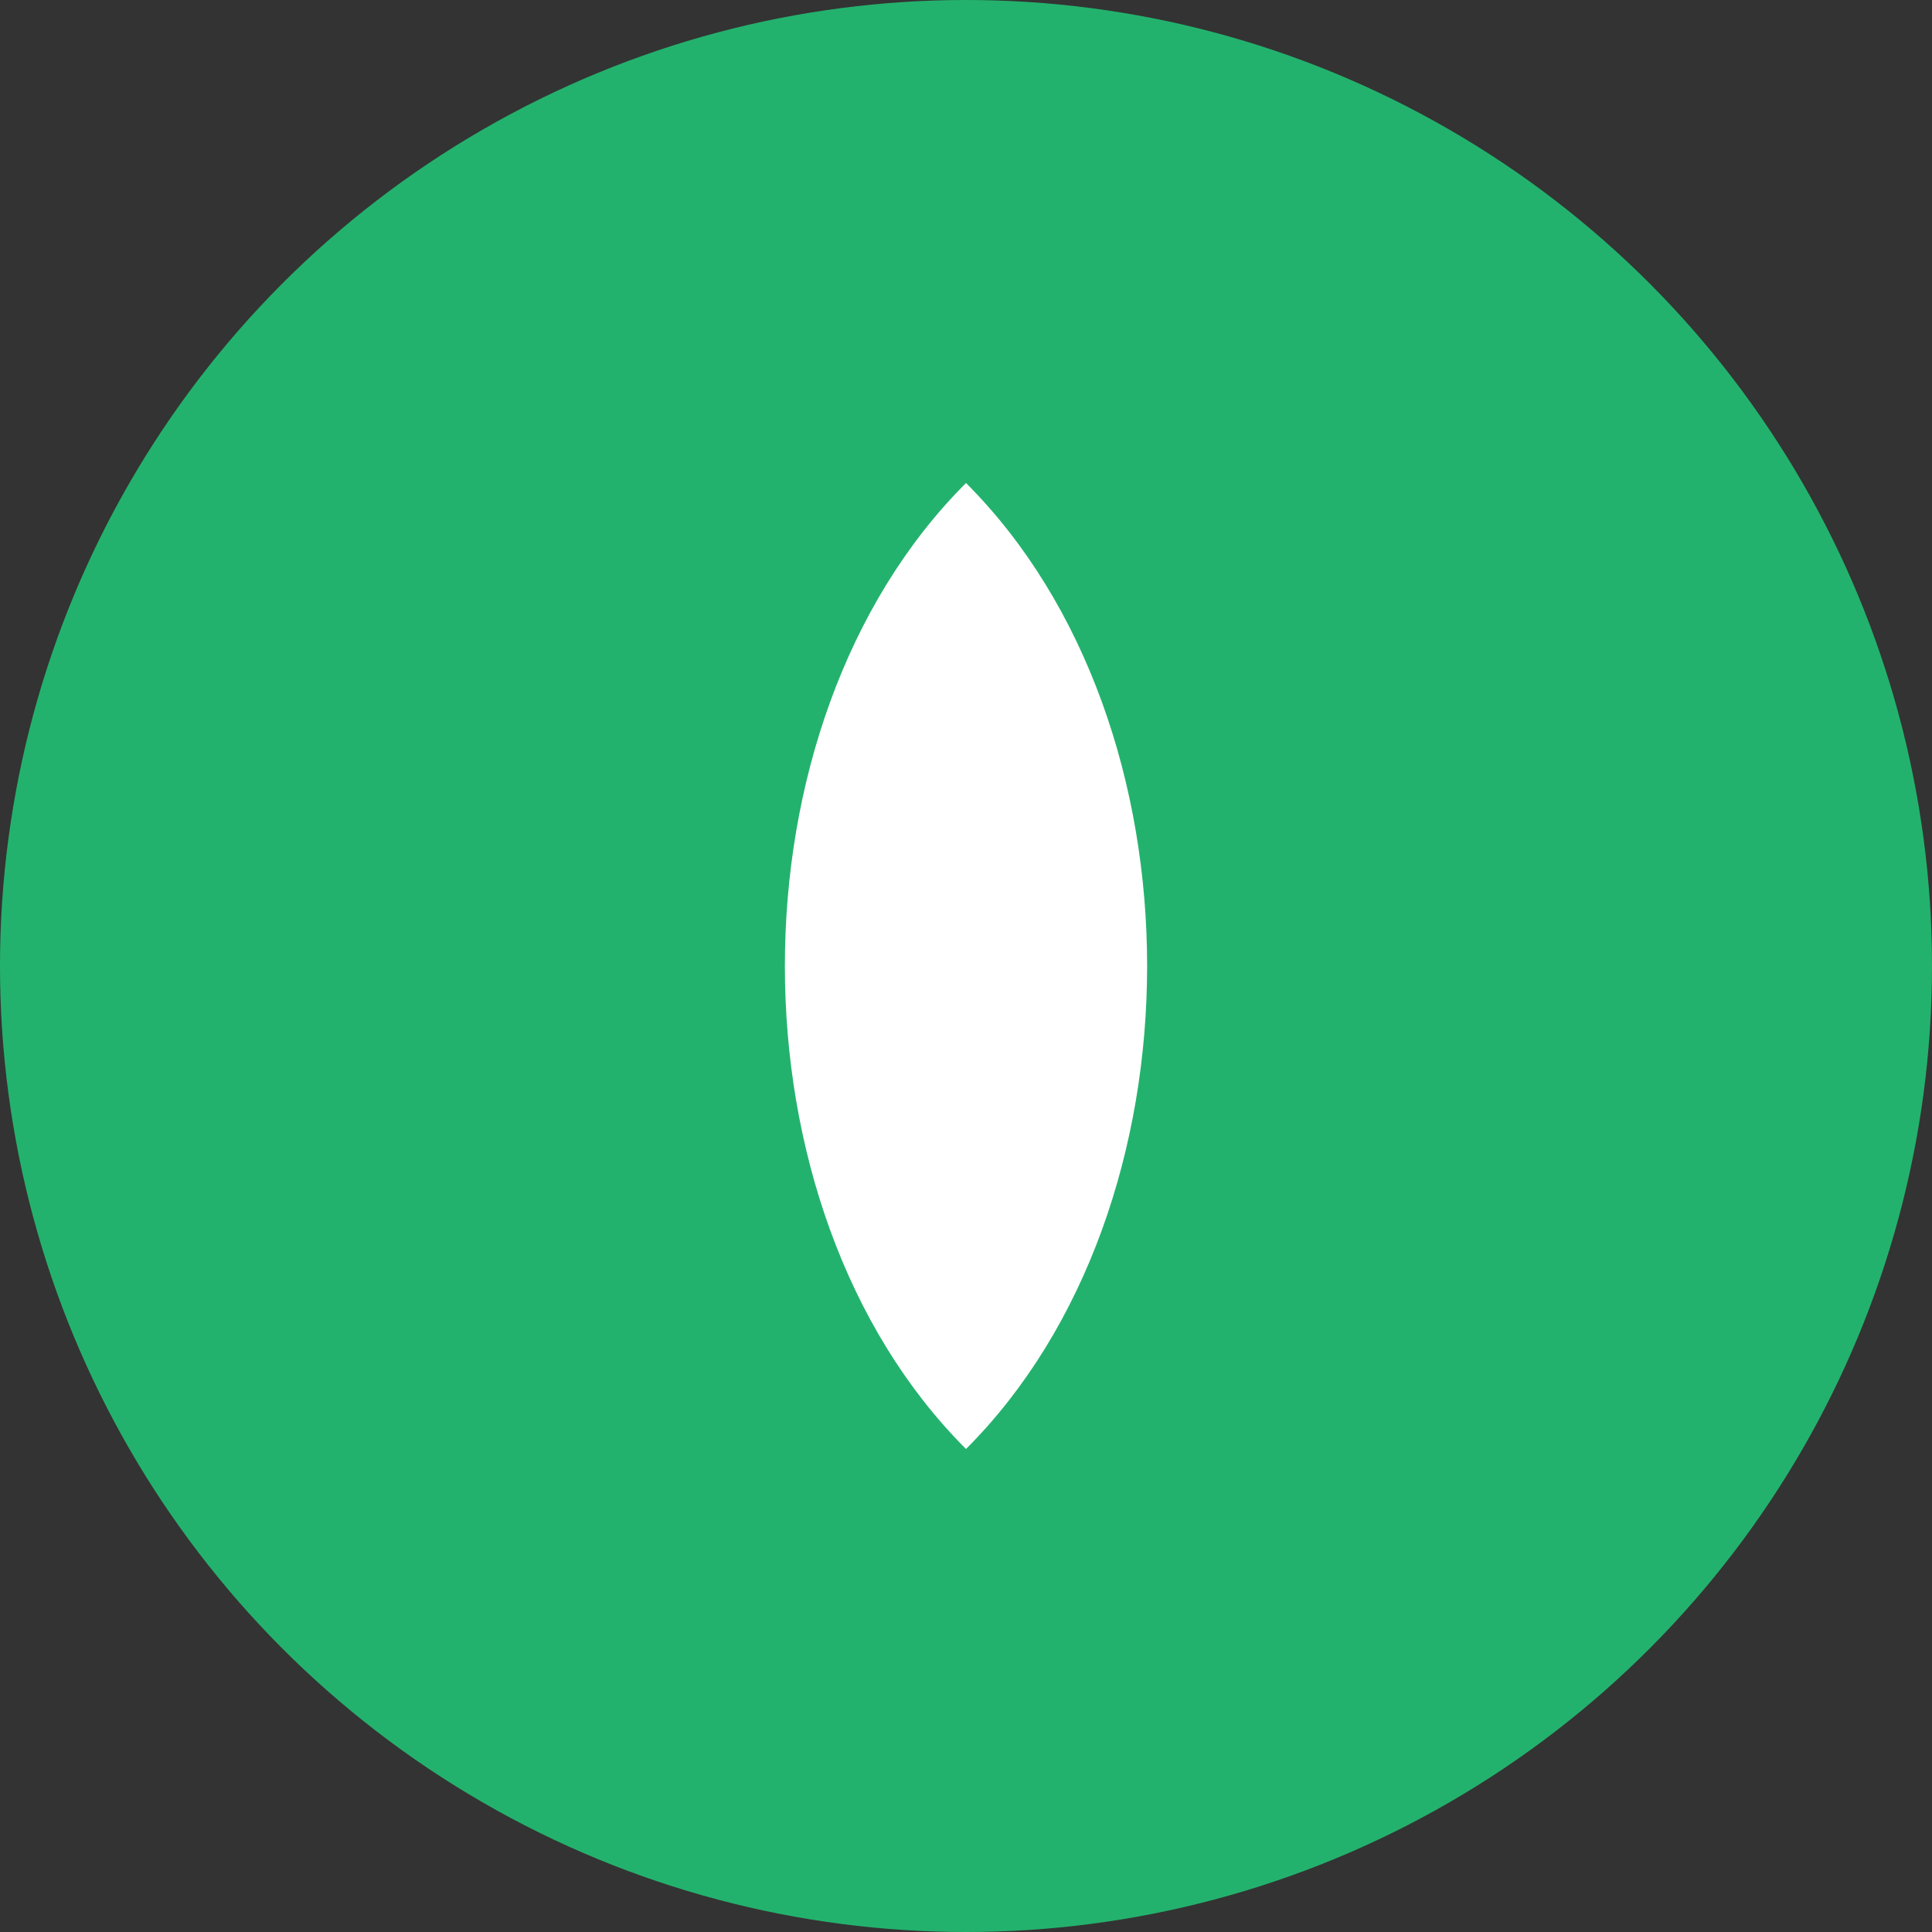
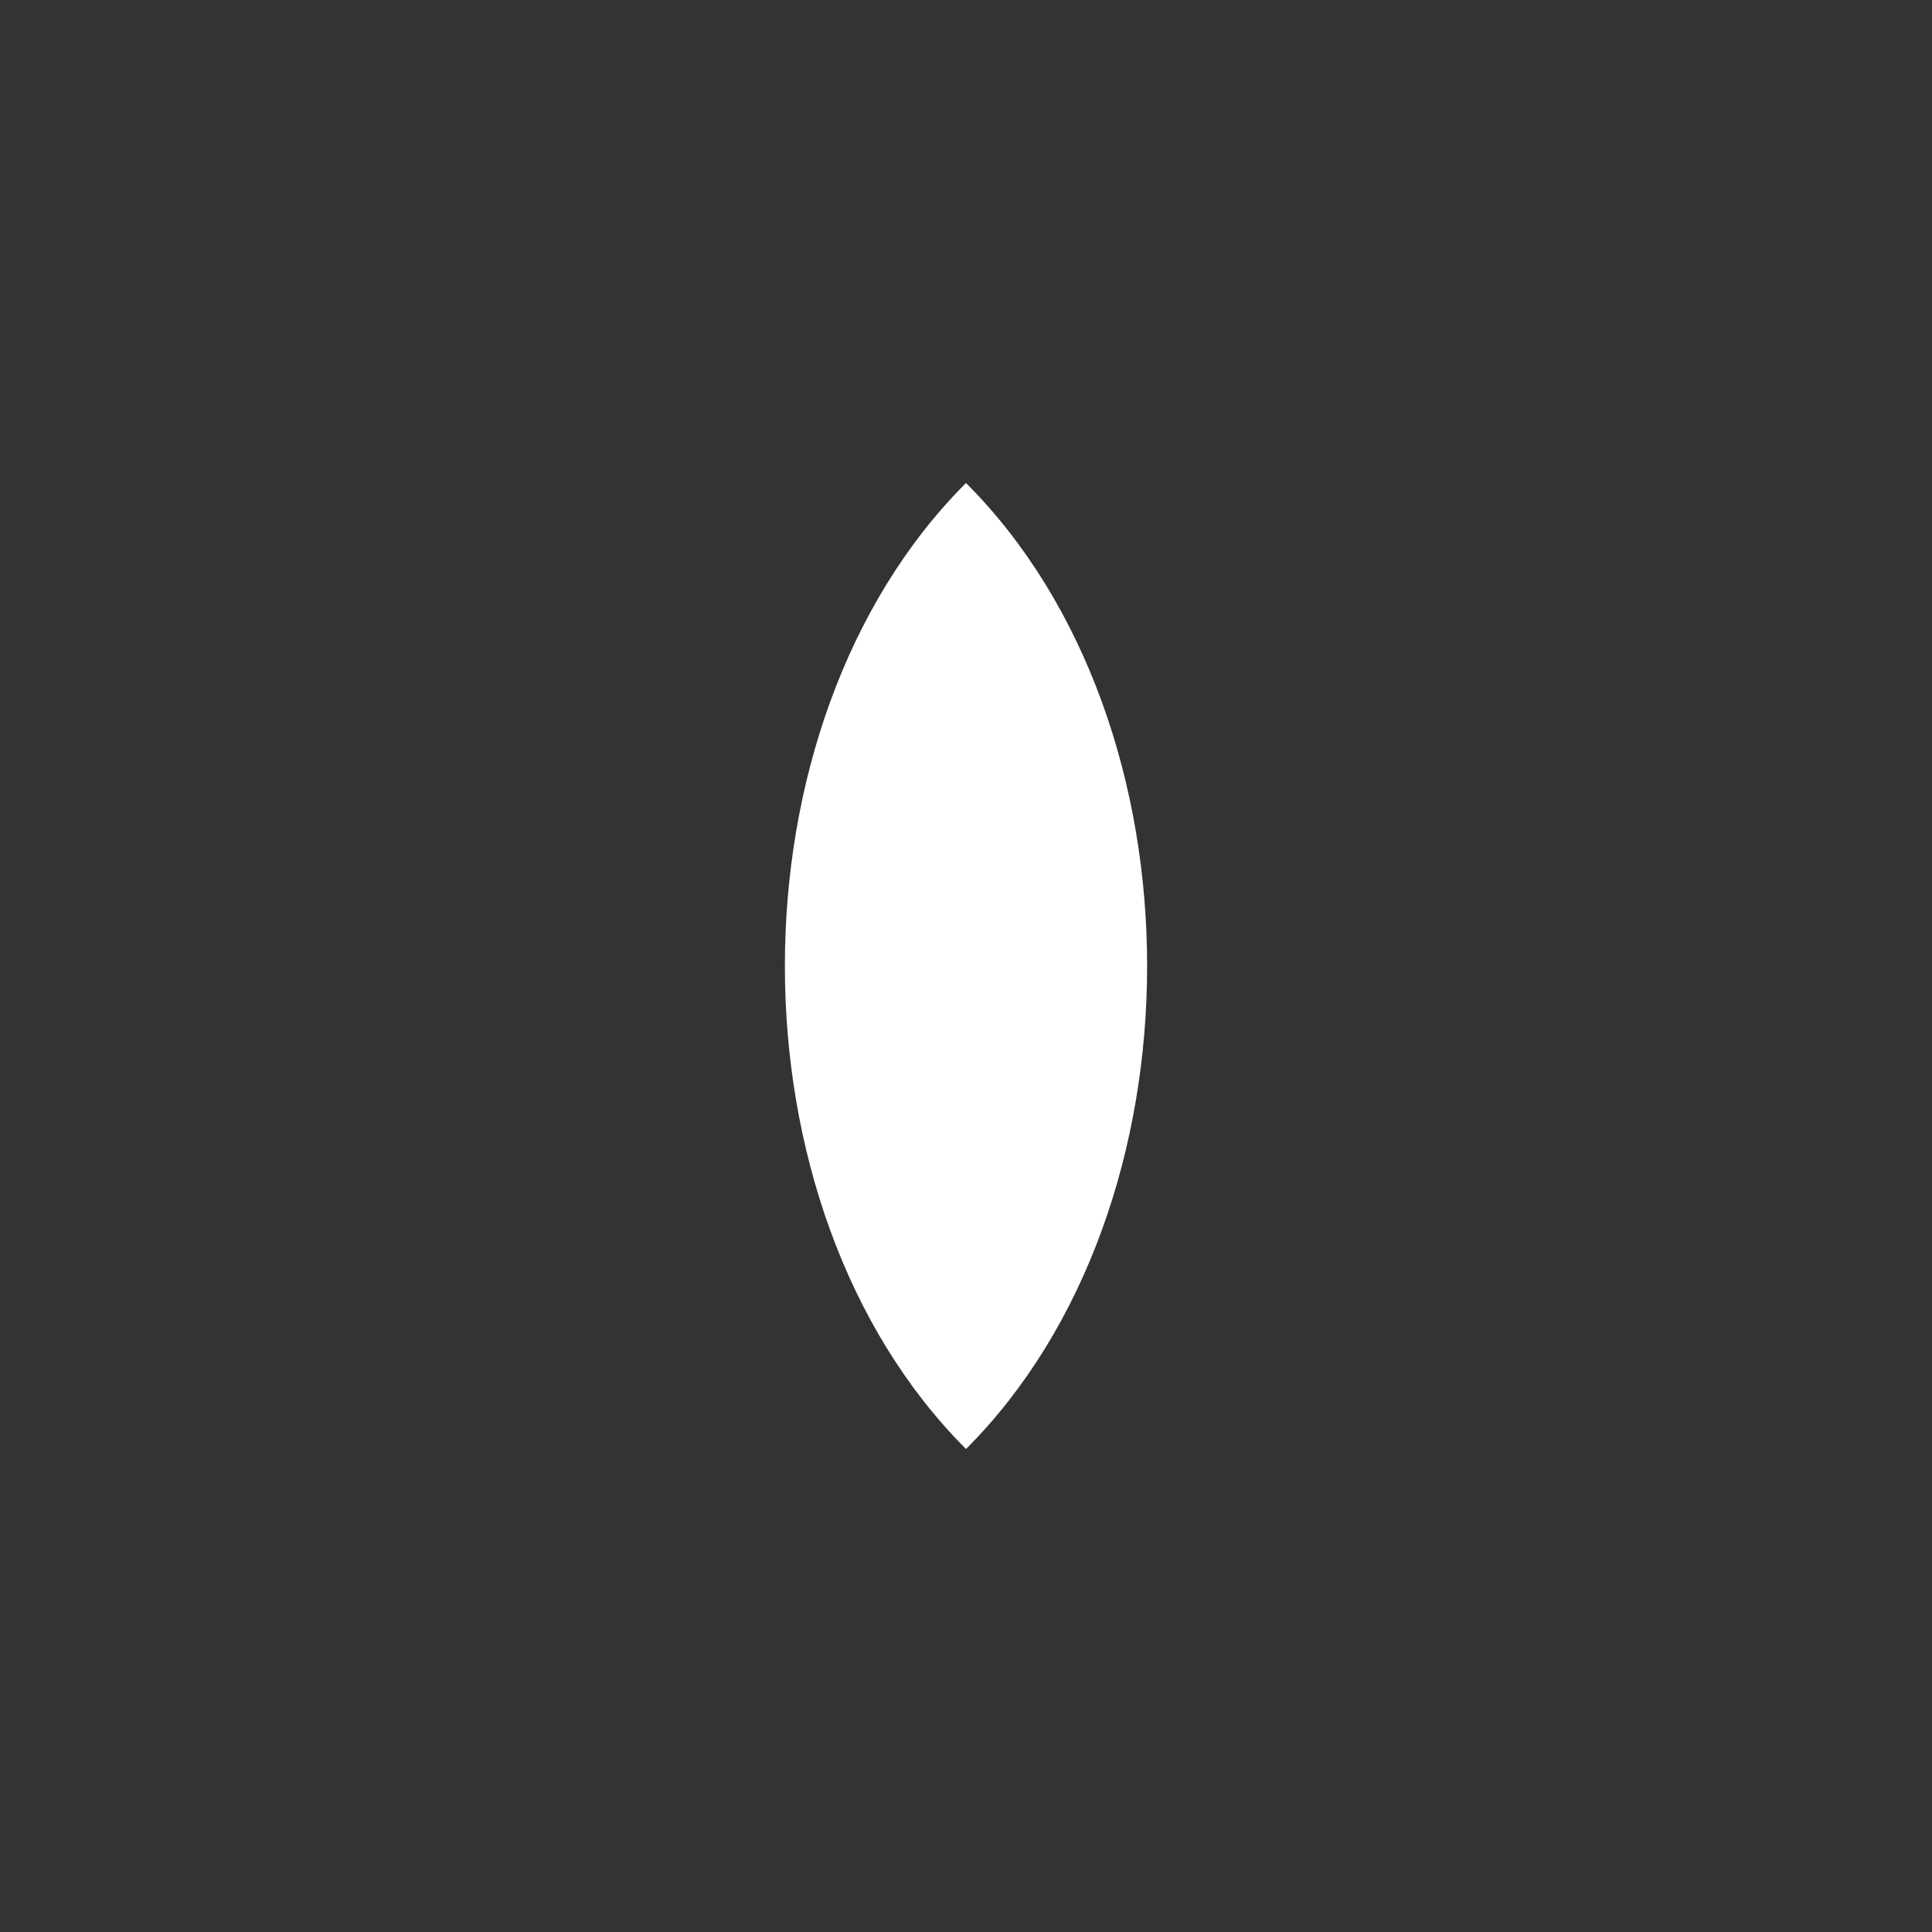
<svg xmlns="http://www.w3.org/2000/svg" viewBox="0 0 64 64">
  <rect x="0" y="0" width="64" height="64" fill="#333333" stroke="none" />
-   <circle cx="32" cy="32" r="32" fill="#23b26d" />
-   <path d="M32 48c-8-8-8-24 0-32 8 8 8 24 0 32z" fill="#fff" />
+   <path d="M32 48c-8-8-8-24 0-32 8 8 8 24 0 32" fill="#fff" />
</svg>